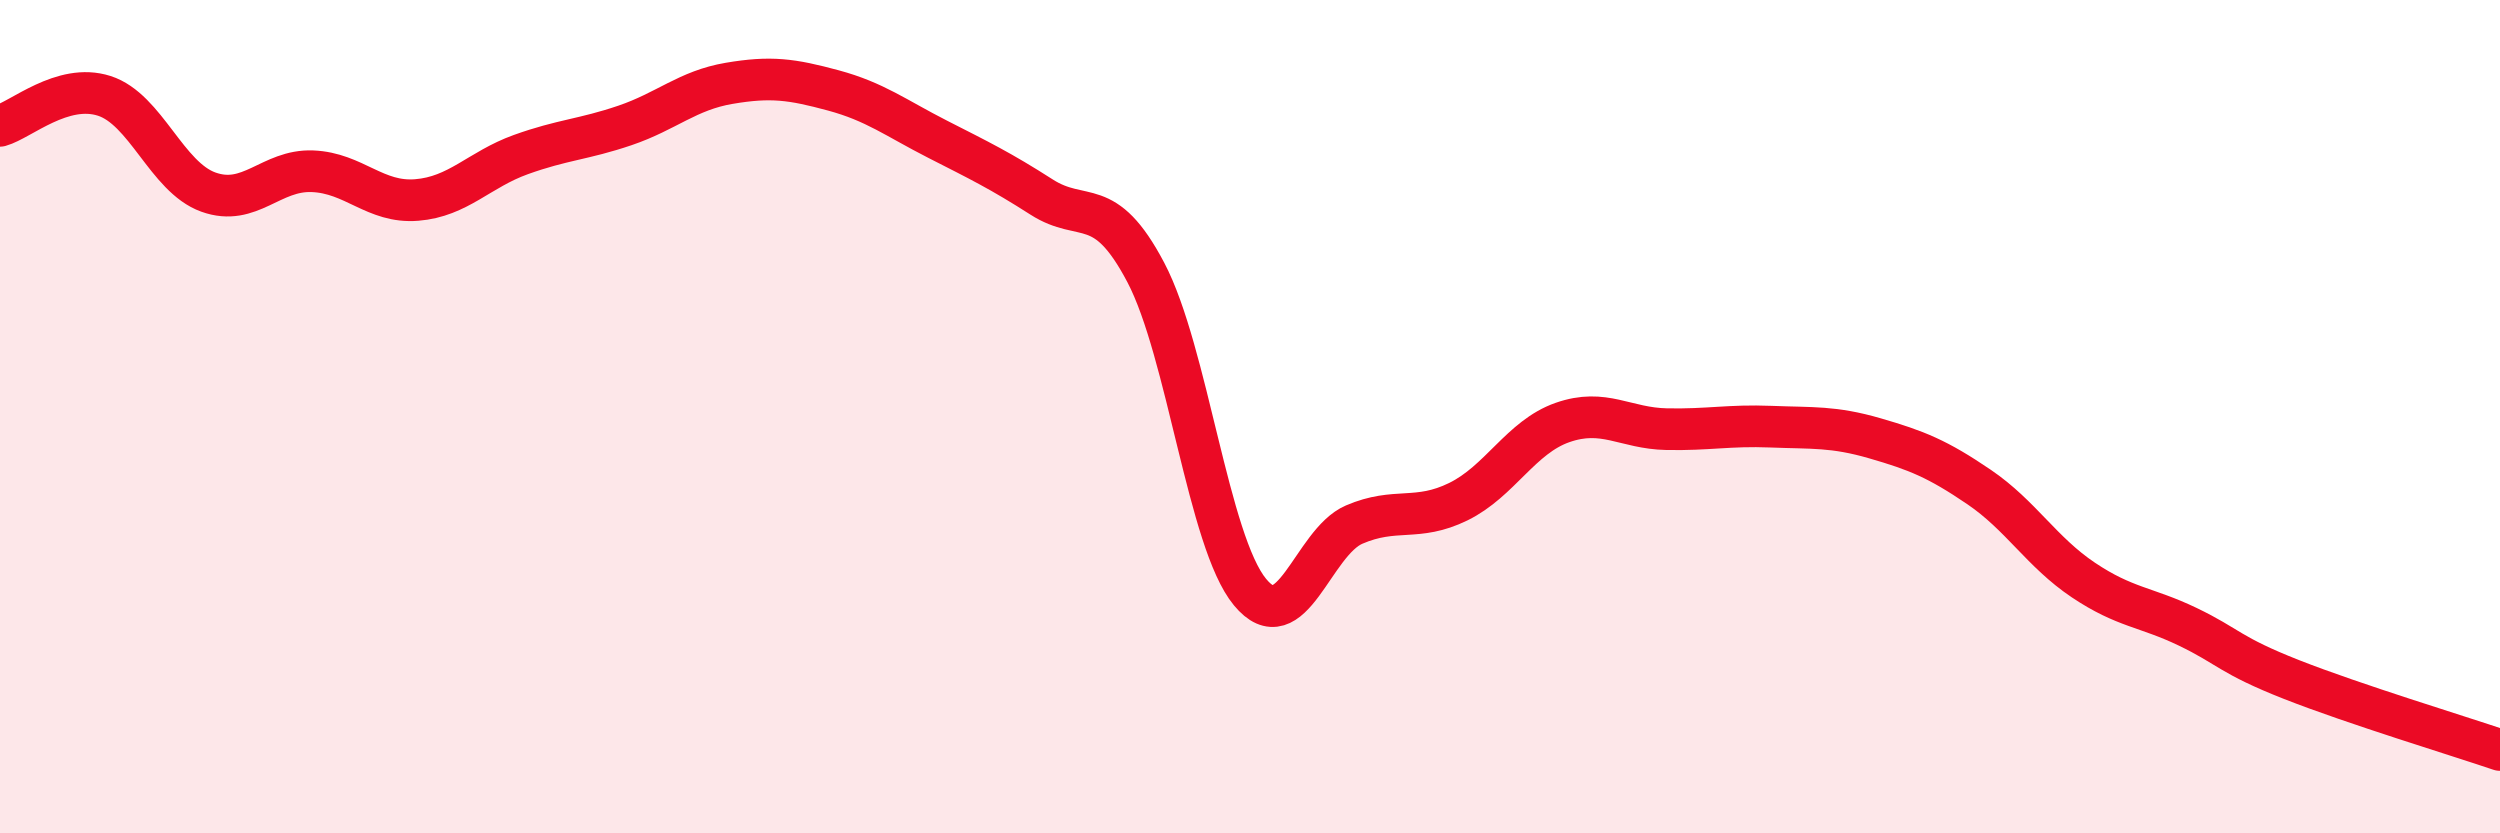
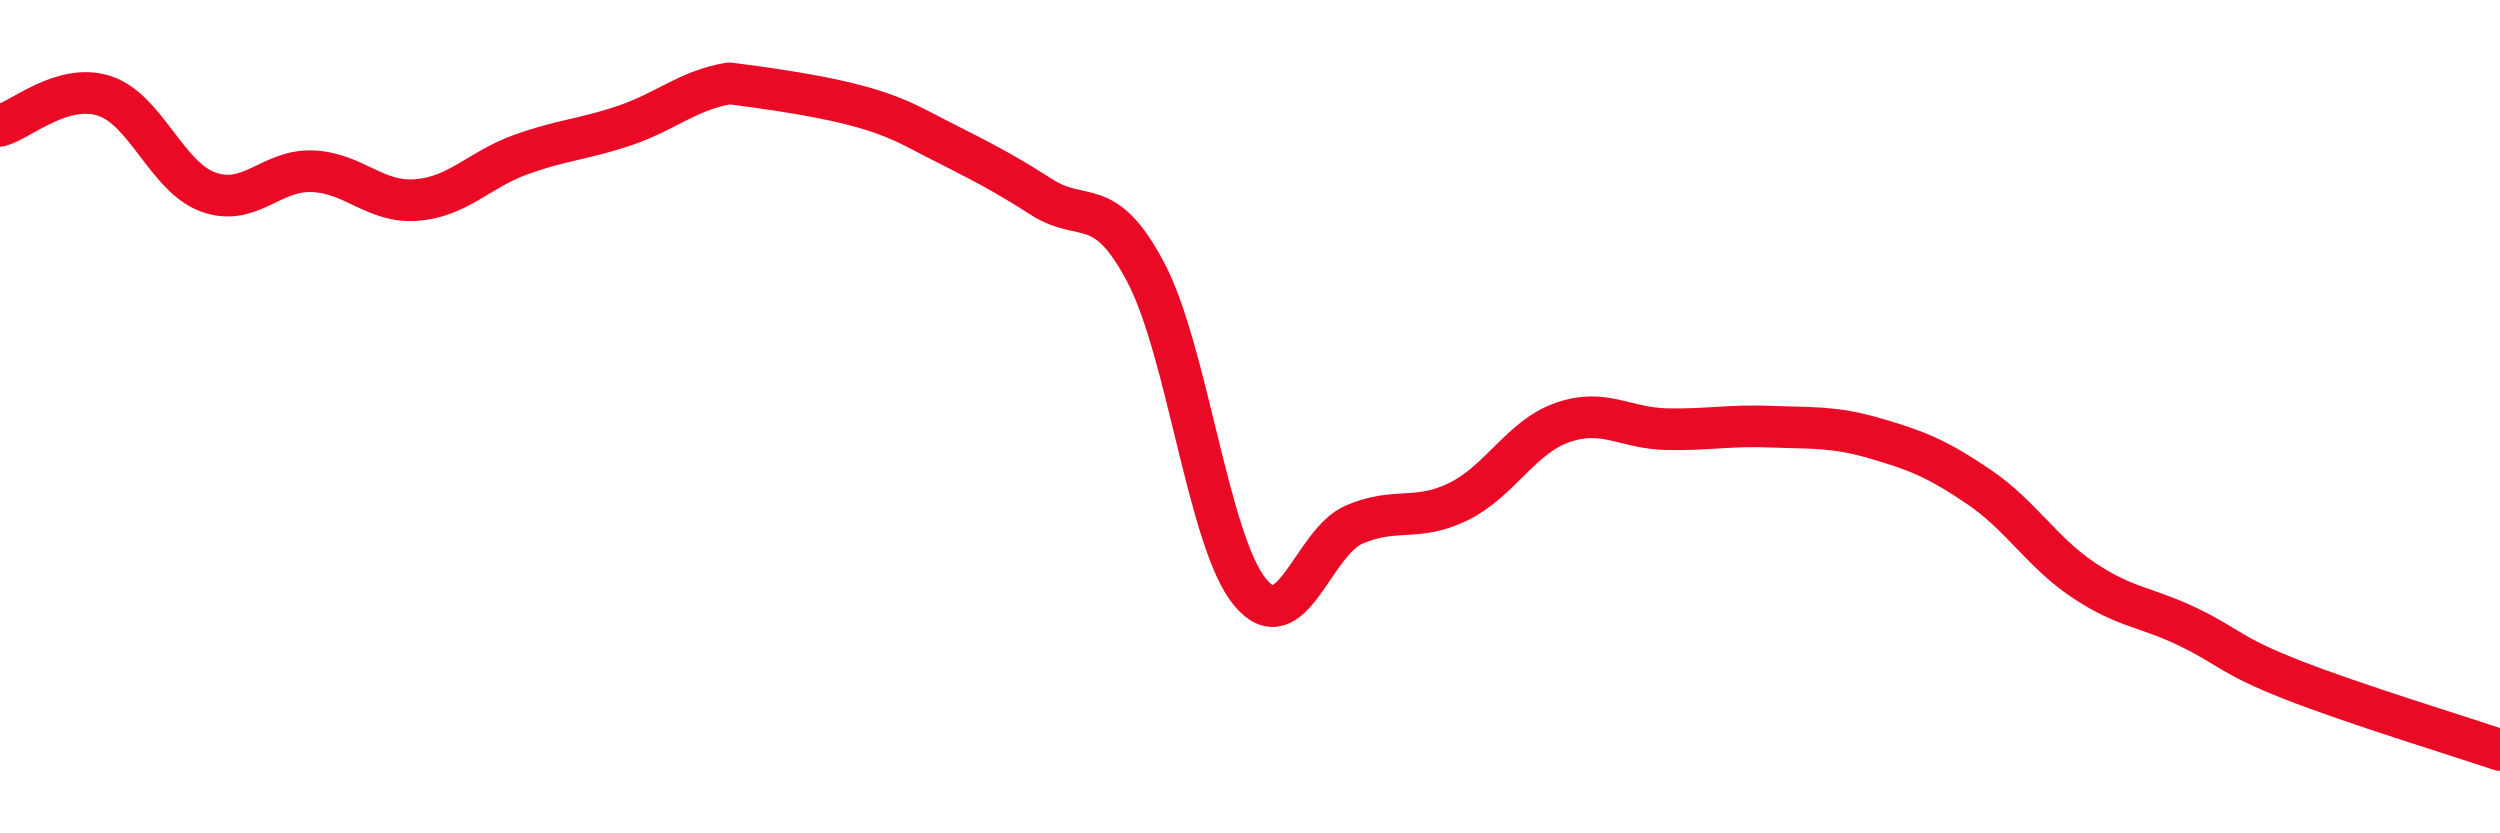
<svg xmlns="http://www.w3.org/2000/svg" width="60" height="20" viewBox="0 0 60 20">
-   <path d="M 0,3.02 C 0.5,2.88 1.5,1.98 2.5,2.3 C 3.5,2.62 4,4.25 5,4.61 C 6,4.97 6.5,4.07 7.5,4.11 C 8.5,4.15 9,4.88 10,4.8 C 11,4.72 11.5,4.07 12.5,3.71 C 13.5,3.35 14,3.35 15,3.01 C 16,2.67 16.5,2.17 17.5,2 C 18.5,1.83 19,1.9 20,2.17 C 21,2.44 21.5,2.83 22.5,3.34 C 23.5,3.85 24,4.09 25,4.73 C 26,5.37 26.5,4.64 27.5,6.54 C 28.5,8.44 29,13 30,14.21 C 31,15.42 31.5,13.02 32.5,12.59 C 33.5,12.16 34,12.53 35,12.04 C 36,11.55 36.5,10.49 37.5,10.14 C 38.5,9.79 39,10.28 40,10.3 C 41,10.32 41.5,10.2 42.5,10.24 C 43.5,10.28 44,10.23 45,10.52 C 46,10.81 46.5,11.01 47.5,11.69 C 48.5,12.37 49,13.25 50,13.92 C 51,14.59 51.5,14.56 52.5,15.04 C 53.5,15.52 53.5,15.72 55,16.31 C 56.5,16.9 59,17.66 60,18L60 20L0 20Z" fill="#EB0A25" opacity="0.1" stroke-linecap="round" stroke-linejoin="round" />
-   <path d="M 0,3.02 C 0.5,2.88 1.5,1.98 2.5,2.3 C 3.5,2.62 4,4.25 5,4.61 C 6,4.97 6.5,4.07 7.5,4.11 C 8.5,4.15 9,4.88 10,4.8 C 11,4.72 11.5,4.07 12.5,3.71 C 13.5,3.35 14,3.35 15,3.01 C 16,2.67 16.5,2.17 17.5,2 C 18.5,1.83 19,1.9 20,2.17 C 21,2.44 21.5,2.83 22.5,3.34 C 23.5,3.85 24,4.09 25,4.73 C 26,5.37 26.5,4.64 27.5,6.54 C 28.5,8.44 29,13 30,14.21 C 31,15.42 31.5,13.02 32.5,12.59 C 33.5,12.16 34,12.53 35,12.04 C 36,11.55 36.5,10.49 37.5,10.14 C 38.5,9.79 39,10.28 40,10.3 C 41,10.32 41.5,10.2 42.5,10.24 C 43.5,10.28 44,10.23 45,10.52 C 46,10.81 46.5,11.01 47.5,11.69 C 48.5,12.37 49,13.25 50,13.92 C 51,14.59 51.5,14.56 52.5,15.04 C 53.5,15.52 53.5,15.72 55,16.31 C 56.5,16.9 59,17.66 60,18" stroke="#EB0A25" stroke-width="1" fill="none" stroke-linecap="round" stroke-linejoin="round" />
+   <path d="M 0,3.02 C 0.5,2.88 1.5,1.98 2.5,2.3 C 3.5,2.62 4,4.25 5,4.61 C 6,4.97 6.5,4.07 7.5,4.11 C 8.5,4.15 9,4.88 10,4.8 C 11,4.72 11.5,4.07 12.5,3.71 C 13.5,3.35 14,3.35 15,3.01 C 16,2.67 16.5,2.17 17.5,2 C 21,2.44 21.5,2.83 22.5,3.34 C 23.5,3.85 24,4.09 25,4.73 C 26,5.37 26.5,4.64 27.5,6.54 C 28.5,8.44 29,13 30,14.21 C 31,15.42 31.5,13.02 32.5,12.59 C 33.5,12.16 34,12.53 35,12.04 C 36,11.55 36.5,10.49 37.5,10.14 C 38.5,9.79 39,10.28 40,10.3 C 41,10.32 41.5,10.2 42.5,10.24 C 43.5,10.28 44,10.23 45,10.52 C 46,10.81 46.5,11.01 47.5,11.69 C 48.5,12.37 49,13.25 50,13.92 C 51,14.59 51.5,14.56 52.5,15.04 C 53.5,15.52 53.5,15.72 55,16.31 C 56.5,16.9 59,17.66 60,18" stroke="#EB0A25" stroke-width="1" fill="none" stroke-linecap="round" stroke-linejoin="round" />
</svg>